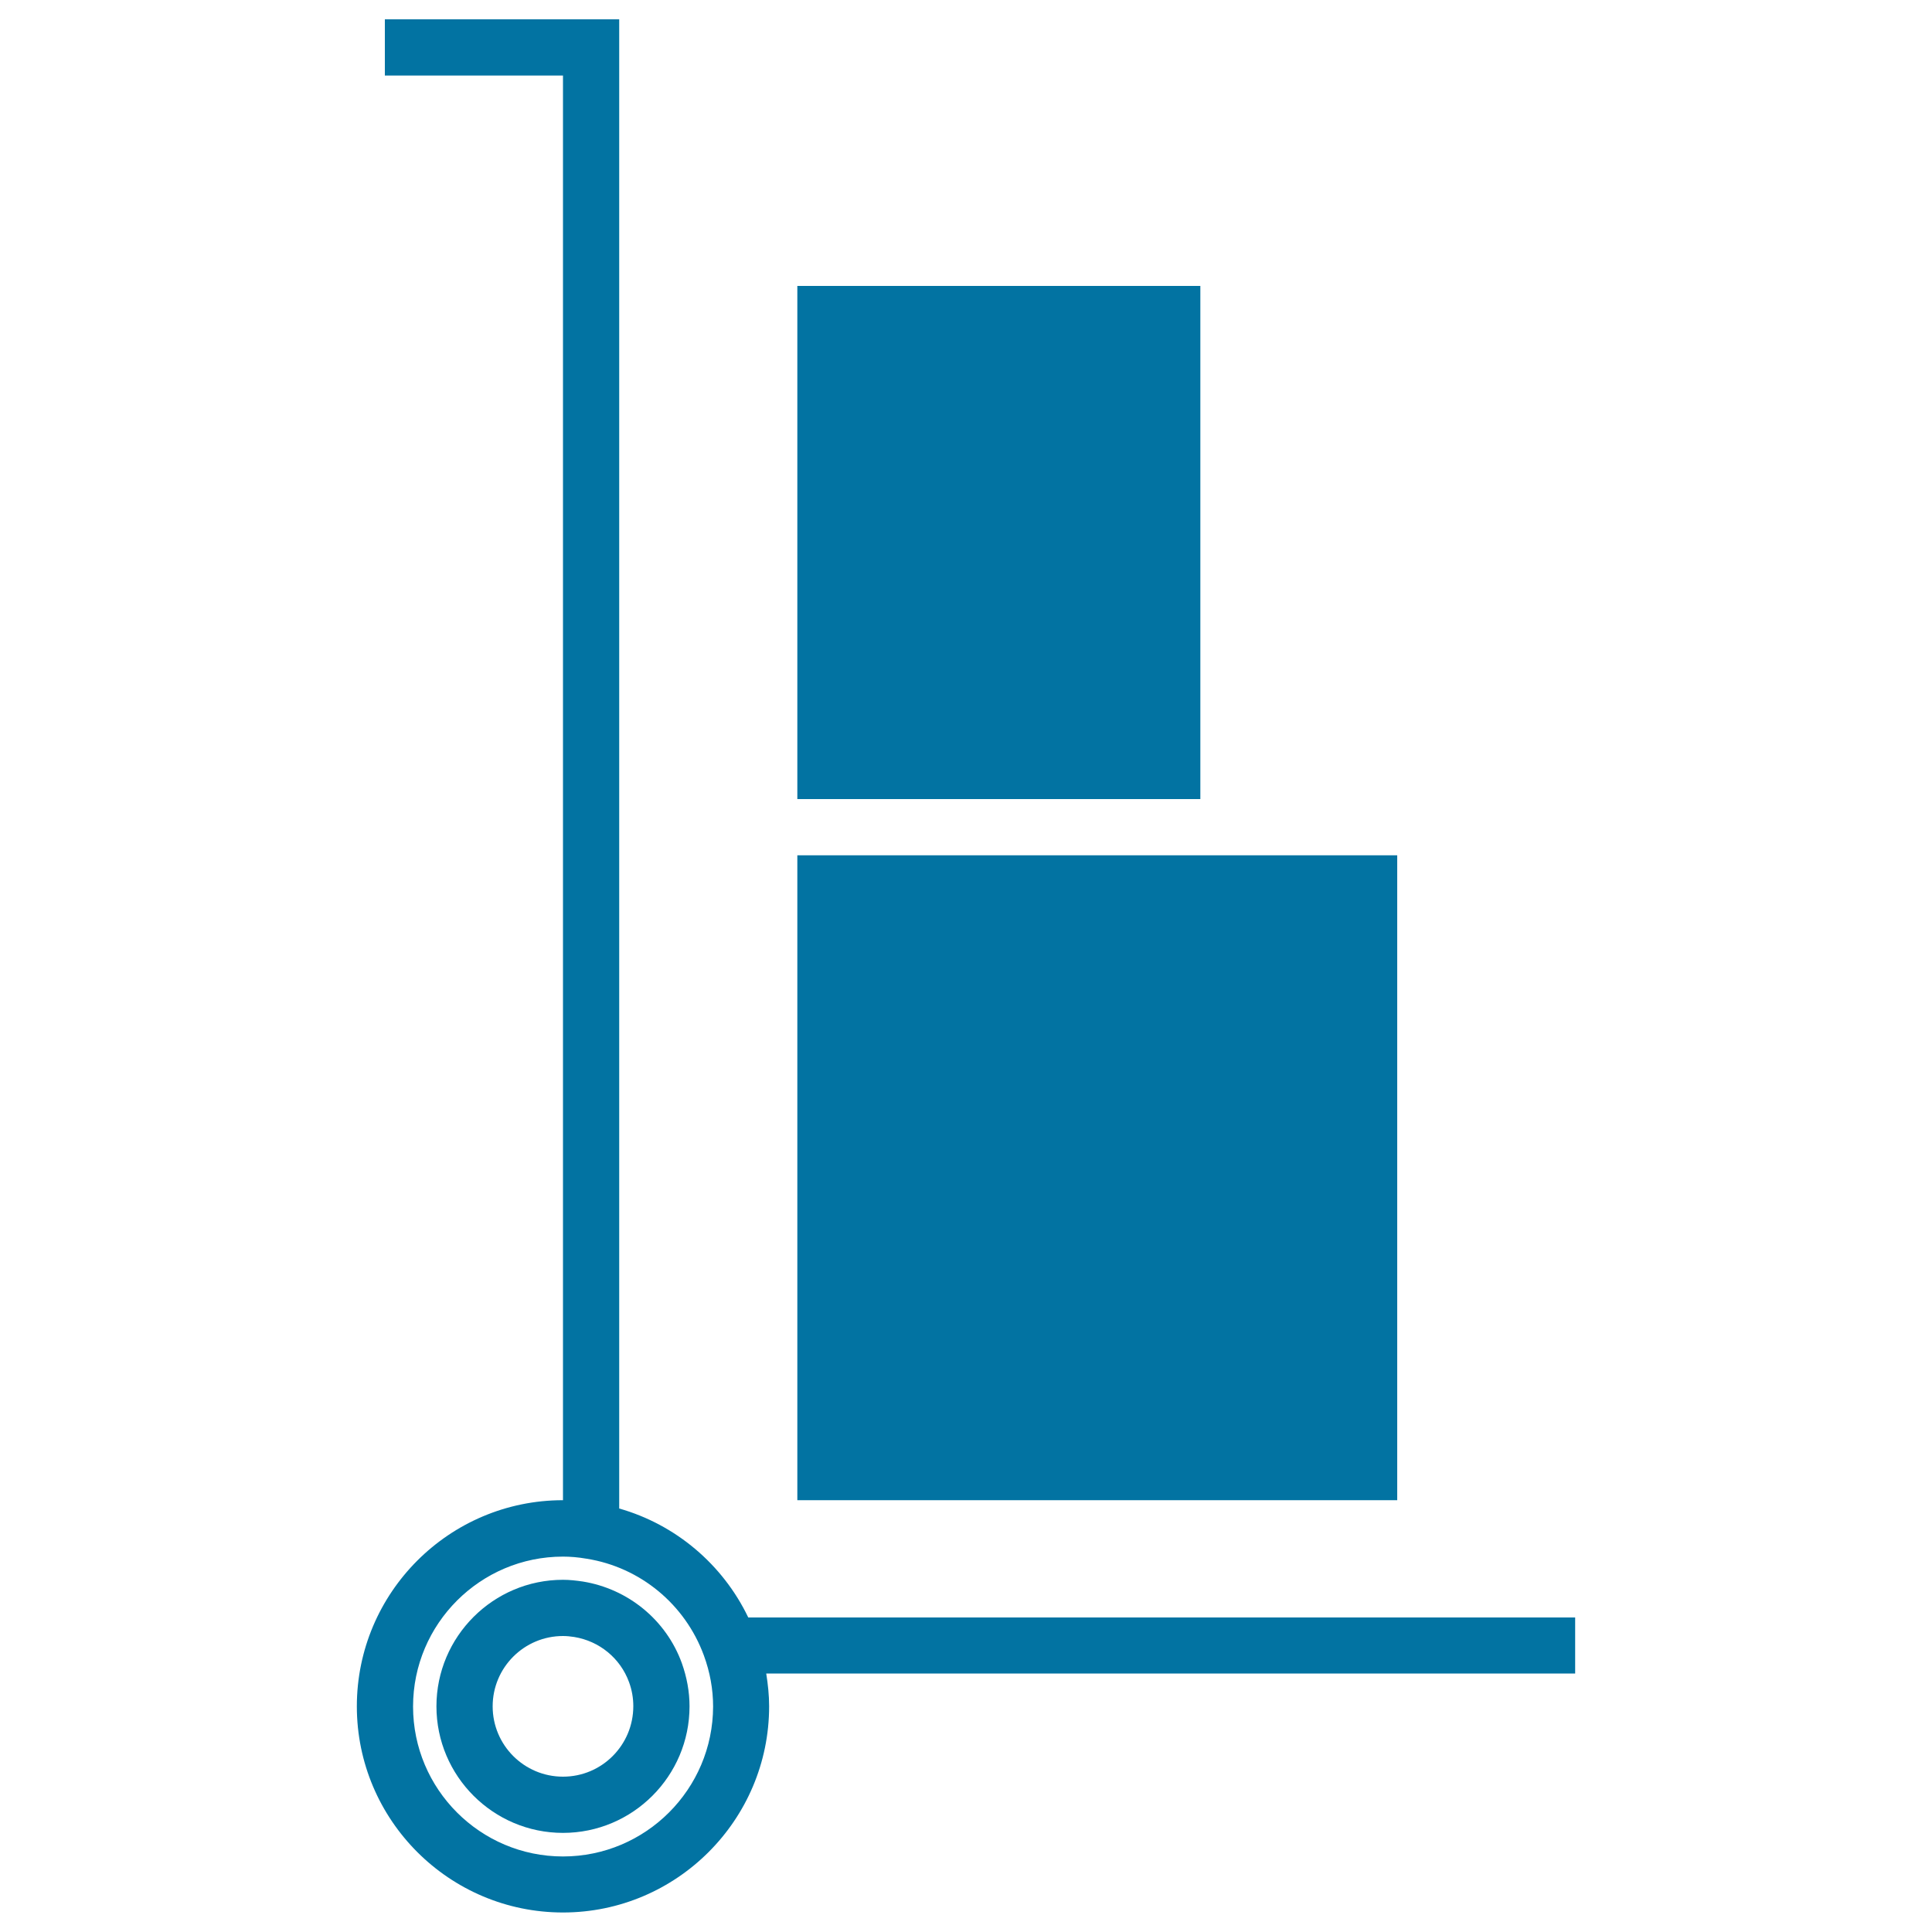
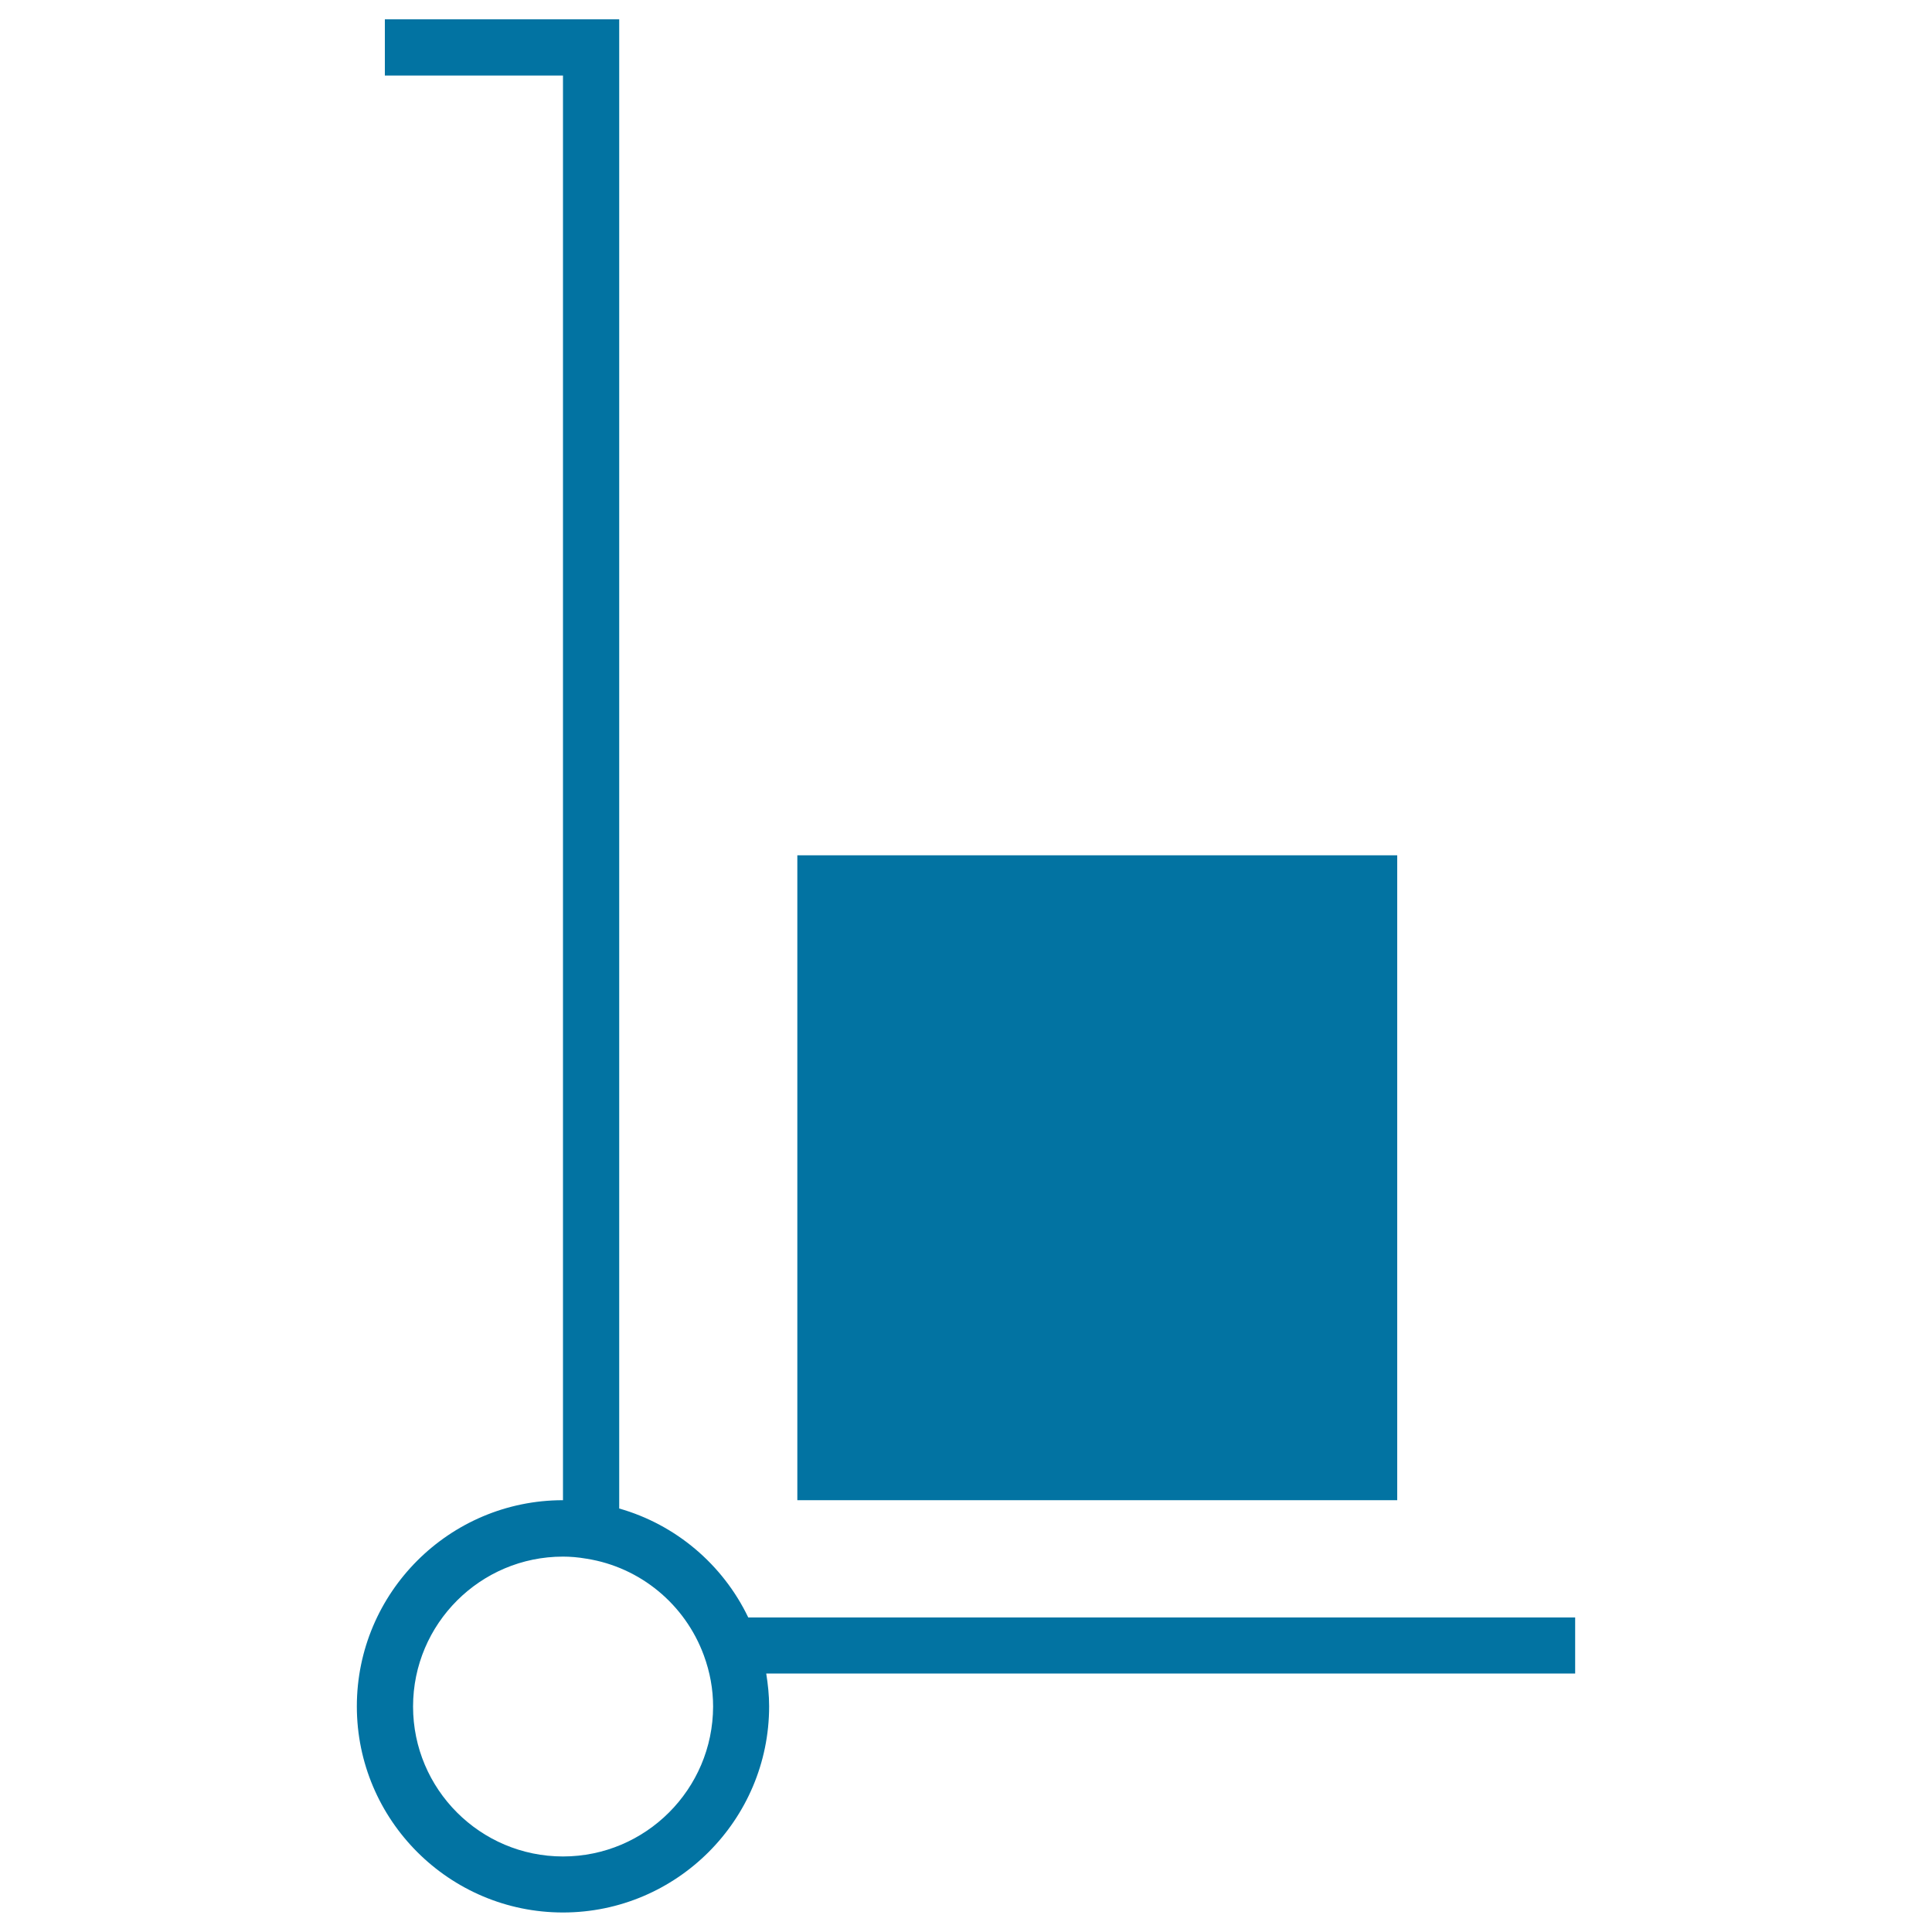
<svg xmlns="http://www.w3.org/2000/svg" viewBox="0 0 1000 1000" style="fill:#0273a2">
  <title>Trolley Push Cart With Boxes SVG icon</title>
  <g>
-     <rect x="412.7" y="148" width="208.6" height="265.6" />
    <polygon points="723.2,776.5 412.7,776.5 412.7,442.7 650.4,442.7 723.2,442.7 " />
    <path d="M815.3,837.2h-428c-13.2-27.5-37.6-48.1-66.8-56.4V10H199.2v29.1h92.2v737.4c-58.9,0-106.7,47.9-106.7,106.7c0,58.9,47.9,106.7,106.7,106.7s106.7-47.9,106.7-106.7c0-5.7-0.6-11.3-1.5-17h418.7L815.3,837.2L815.3,837.2L815.3,837.2z M291.4,960.9c-42.8,0-77.6-34.8-77.6-77.6c0-42.8,34.8-77.6,77.6-77.6c3.7,0,7.7,0.3,12.3,1.1c27.7,4.4,50.9,23.6,60.6,50c3.2,8.7,4.8,17.6,4.8,26.5C369,926.1,334.2,960.9,291.4,960.9z" />
-     <path d="M301.7,818.6c-3.4-0.5-6.8-0.9-10.3-0.9c-36.1,0-65.5,29.4-65.5,65.5s29.4,65.5,65.5,65.5s65.5-29.4,65.5-65.5c0-7.6-1.4-15.1-4-22.4C344.8,838.5,325.1,822.4,301.7,818.6z M291.4,919.6c-20.1,0-36.4-16.3-36.4-36.4c0-20.1,16.3-36.4,36.4-36.4c2,0,3.9,0.2,5.8,0.5c13,2.1,23.9,11,28.4,23.4c1.5,4.1,2.2,8.3,2.2,12.4C327.8,903.3,311.5,919.6,291.4,919.6z" />
  </g>
</svg>